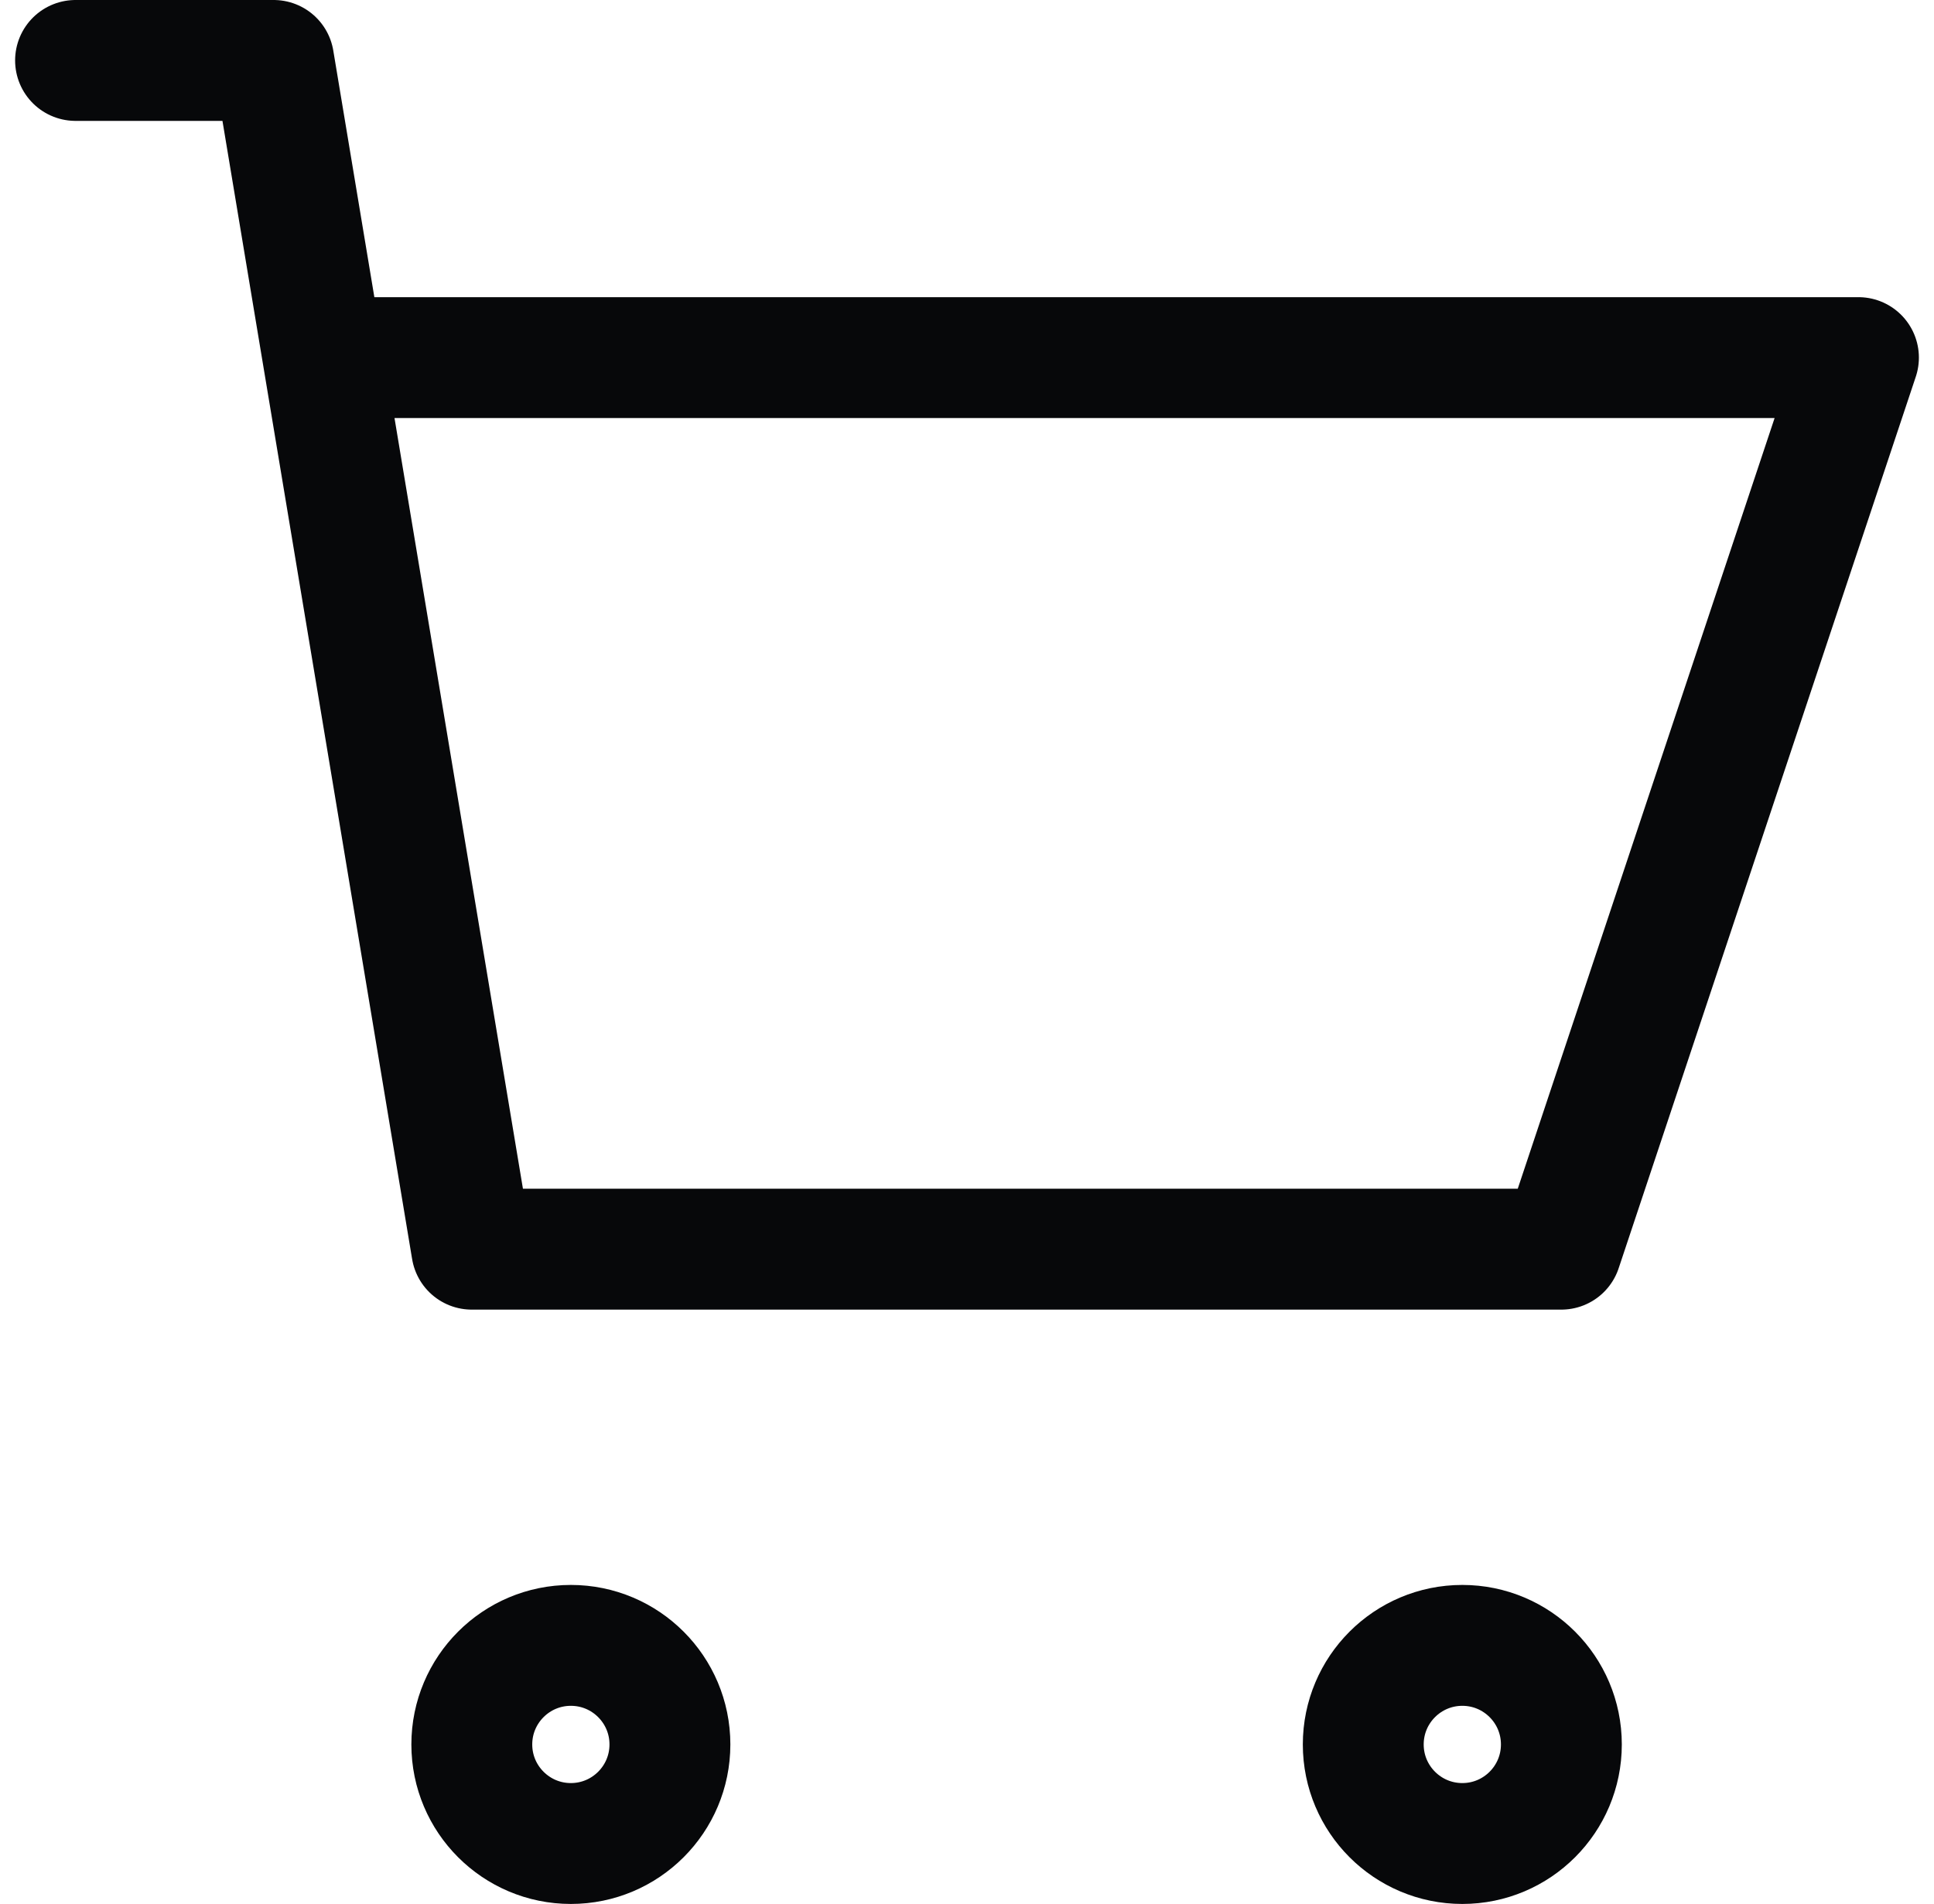
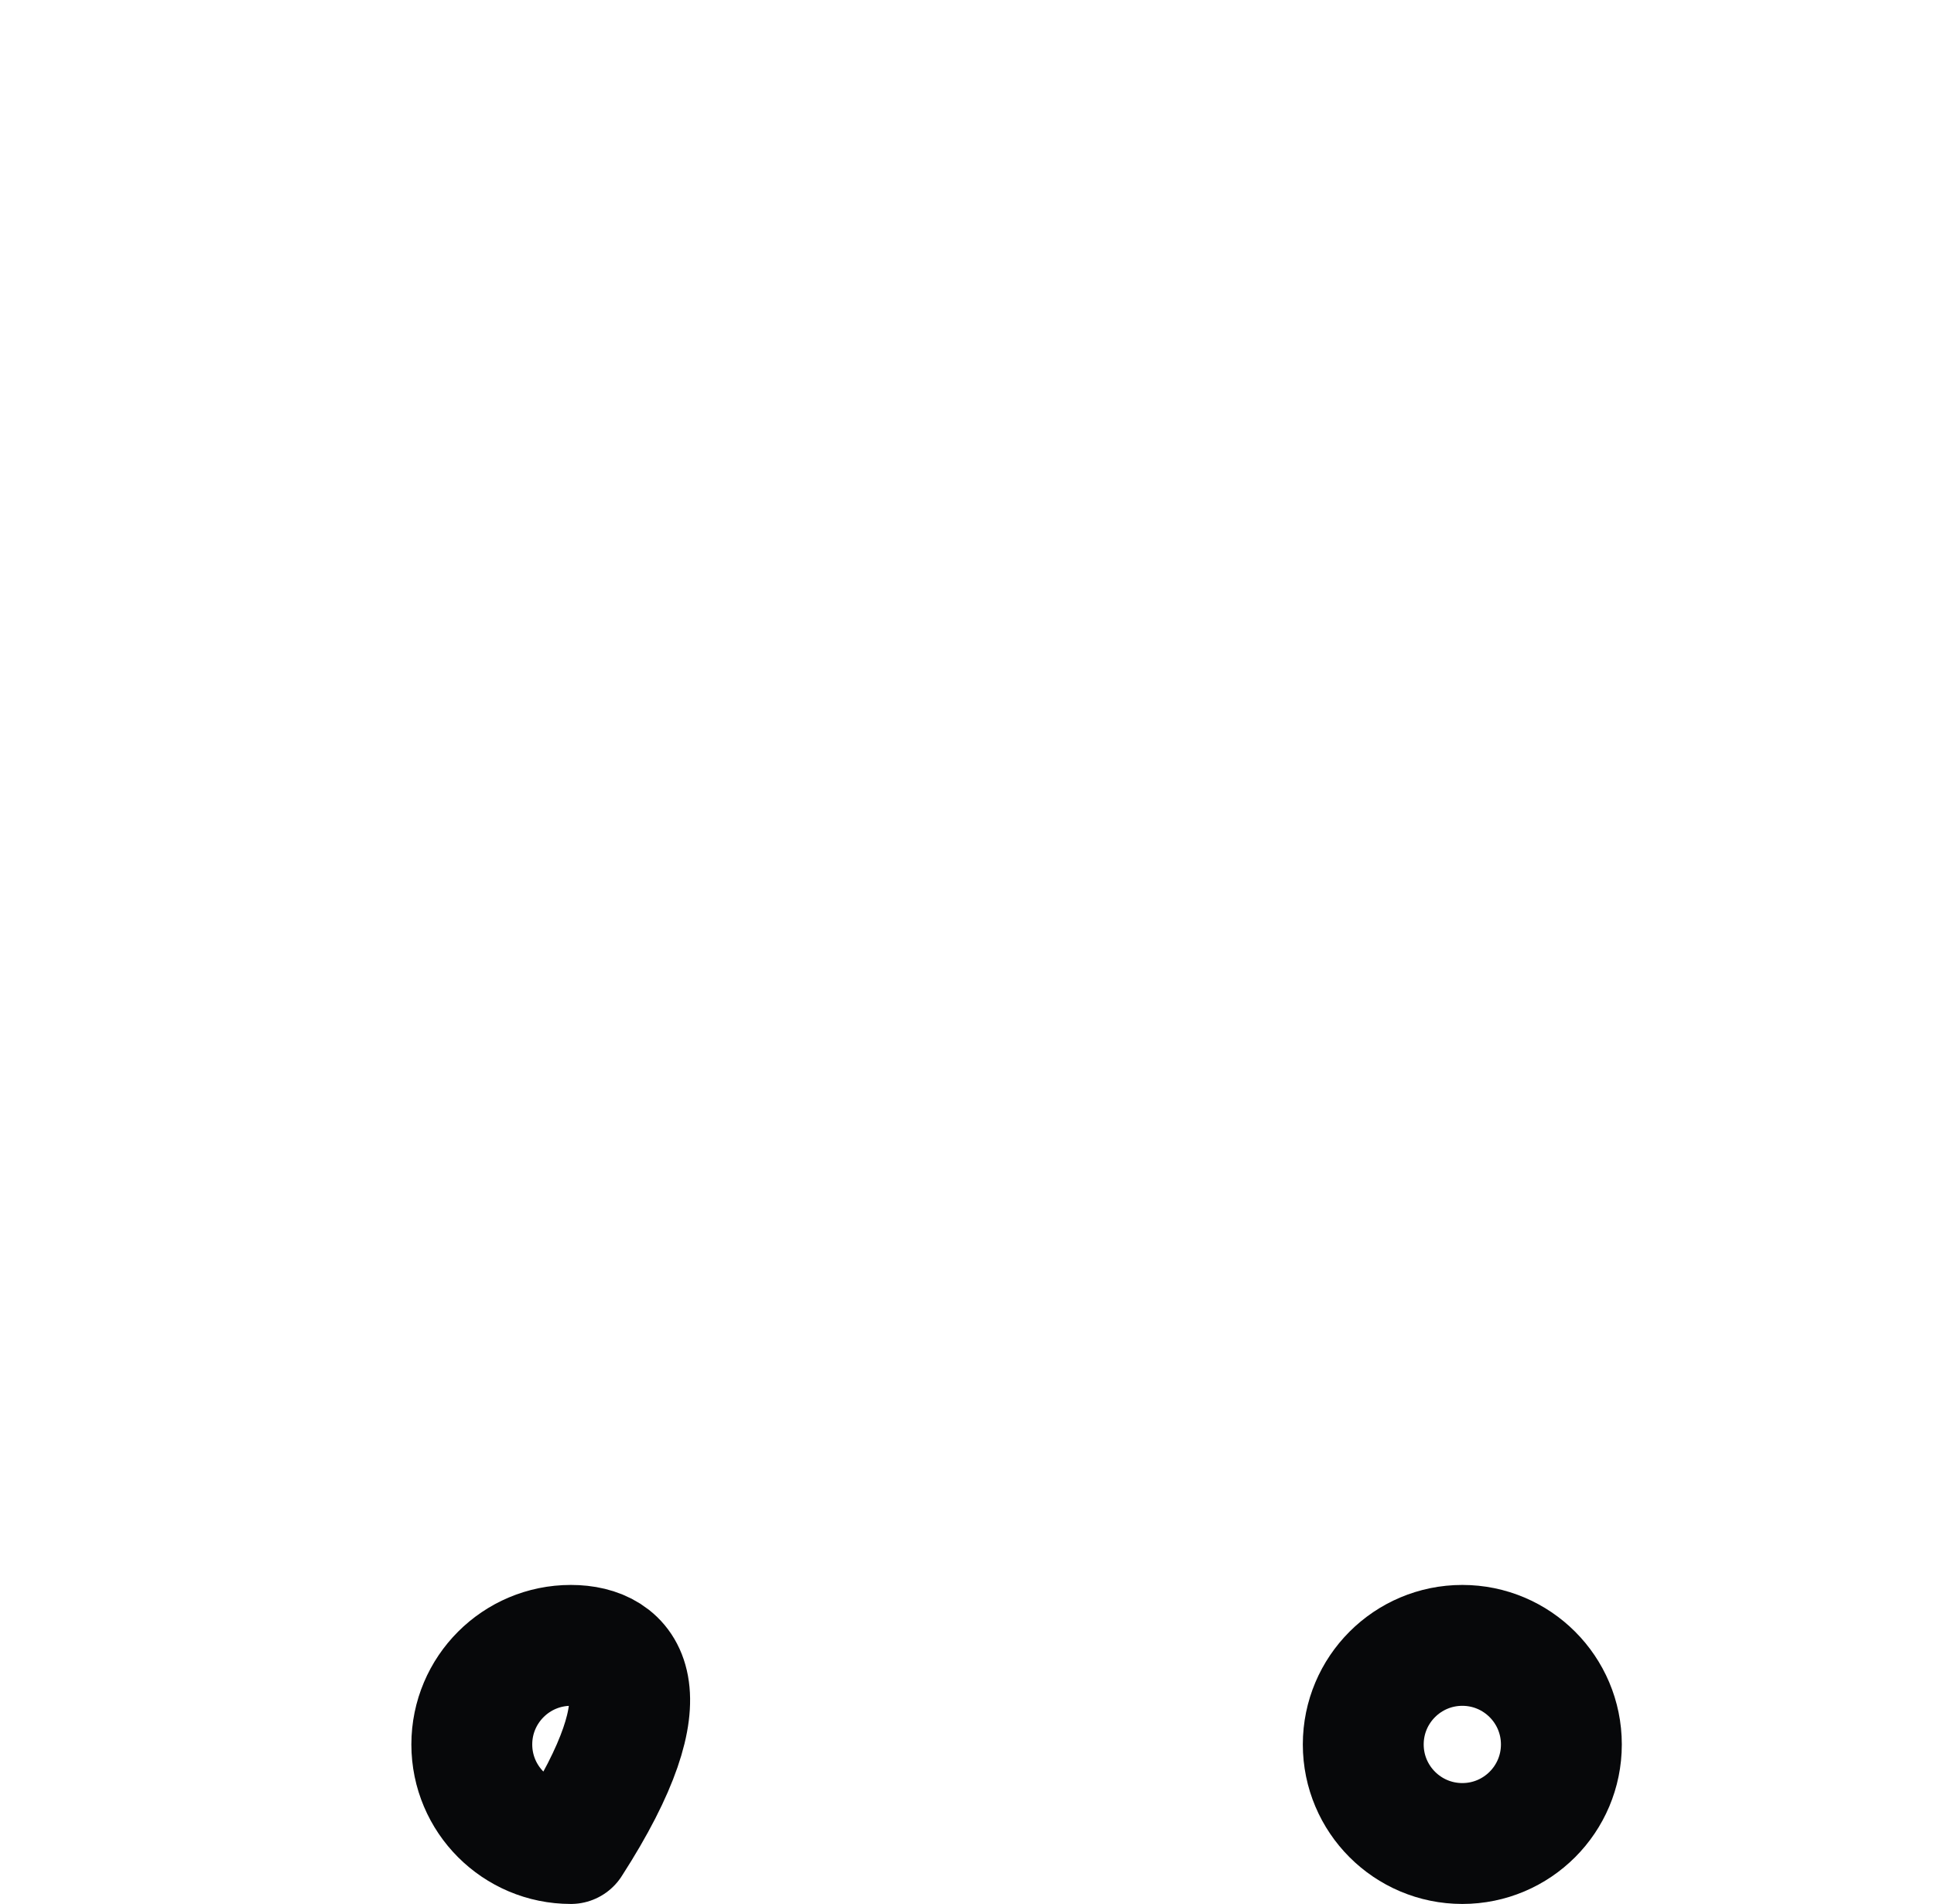
<svg xmlns="http://www.w3.org/2000/svg" width="64" height="63" viewBox="0 0 64 63" fill="none">
-   <path d="M2.5 2H9.056L10.694 11.833M10.694 11.833L15.611 41.334H51.667L61.5 11.833H10.694Z" stroke="#07080A" stroke-width="4" stroke-linecap="round" stroke-linejoin="round" />
-   <path d="M18.891 61C20.701 61 22.169 59.532 22.169 57.722C22.169 55.912 20.701 54.444 18.891 54.444C17.081 54.444 15.613 55.912 15.613 57.722C15.613 59.532 17.081 61 18.891 61Z" stroke="#07080A" stroke-width="4" stroke-linecap="round" stroke-linejoin="round" />
+   <path d="M18.891 61C22.169 55.912 20.701 54.444 18.891 54.444C17.081 54.444 15.613 55.912 15.613 57.722C15.613 59.532 17.081 61 18.891 61Z" stroke="#07080A" stroke-width="4" stroke-linecap="round" stroke-linejoin="round" />
  <path d="M48.391 61C50.201 61 51.669 59.532 51.669 57.722C51.669 55.912 50.201 54.444 48.391 54.444C46.581 54.444 45.113 55.912 45.113 57.722C45.113 59.532 46.581 61 48.391 61Z" stroke="#07080A" stroke-width="4" stroke-linecap="round" stroke-linejoin="round" />
</svg>